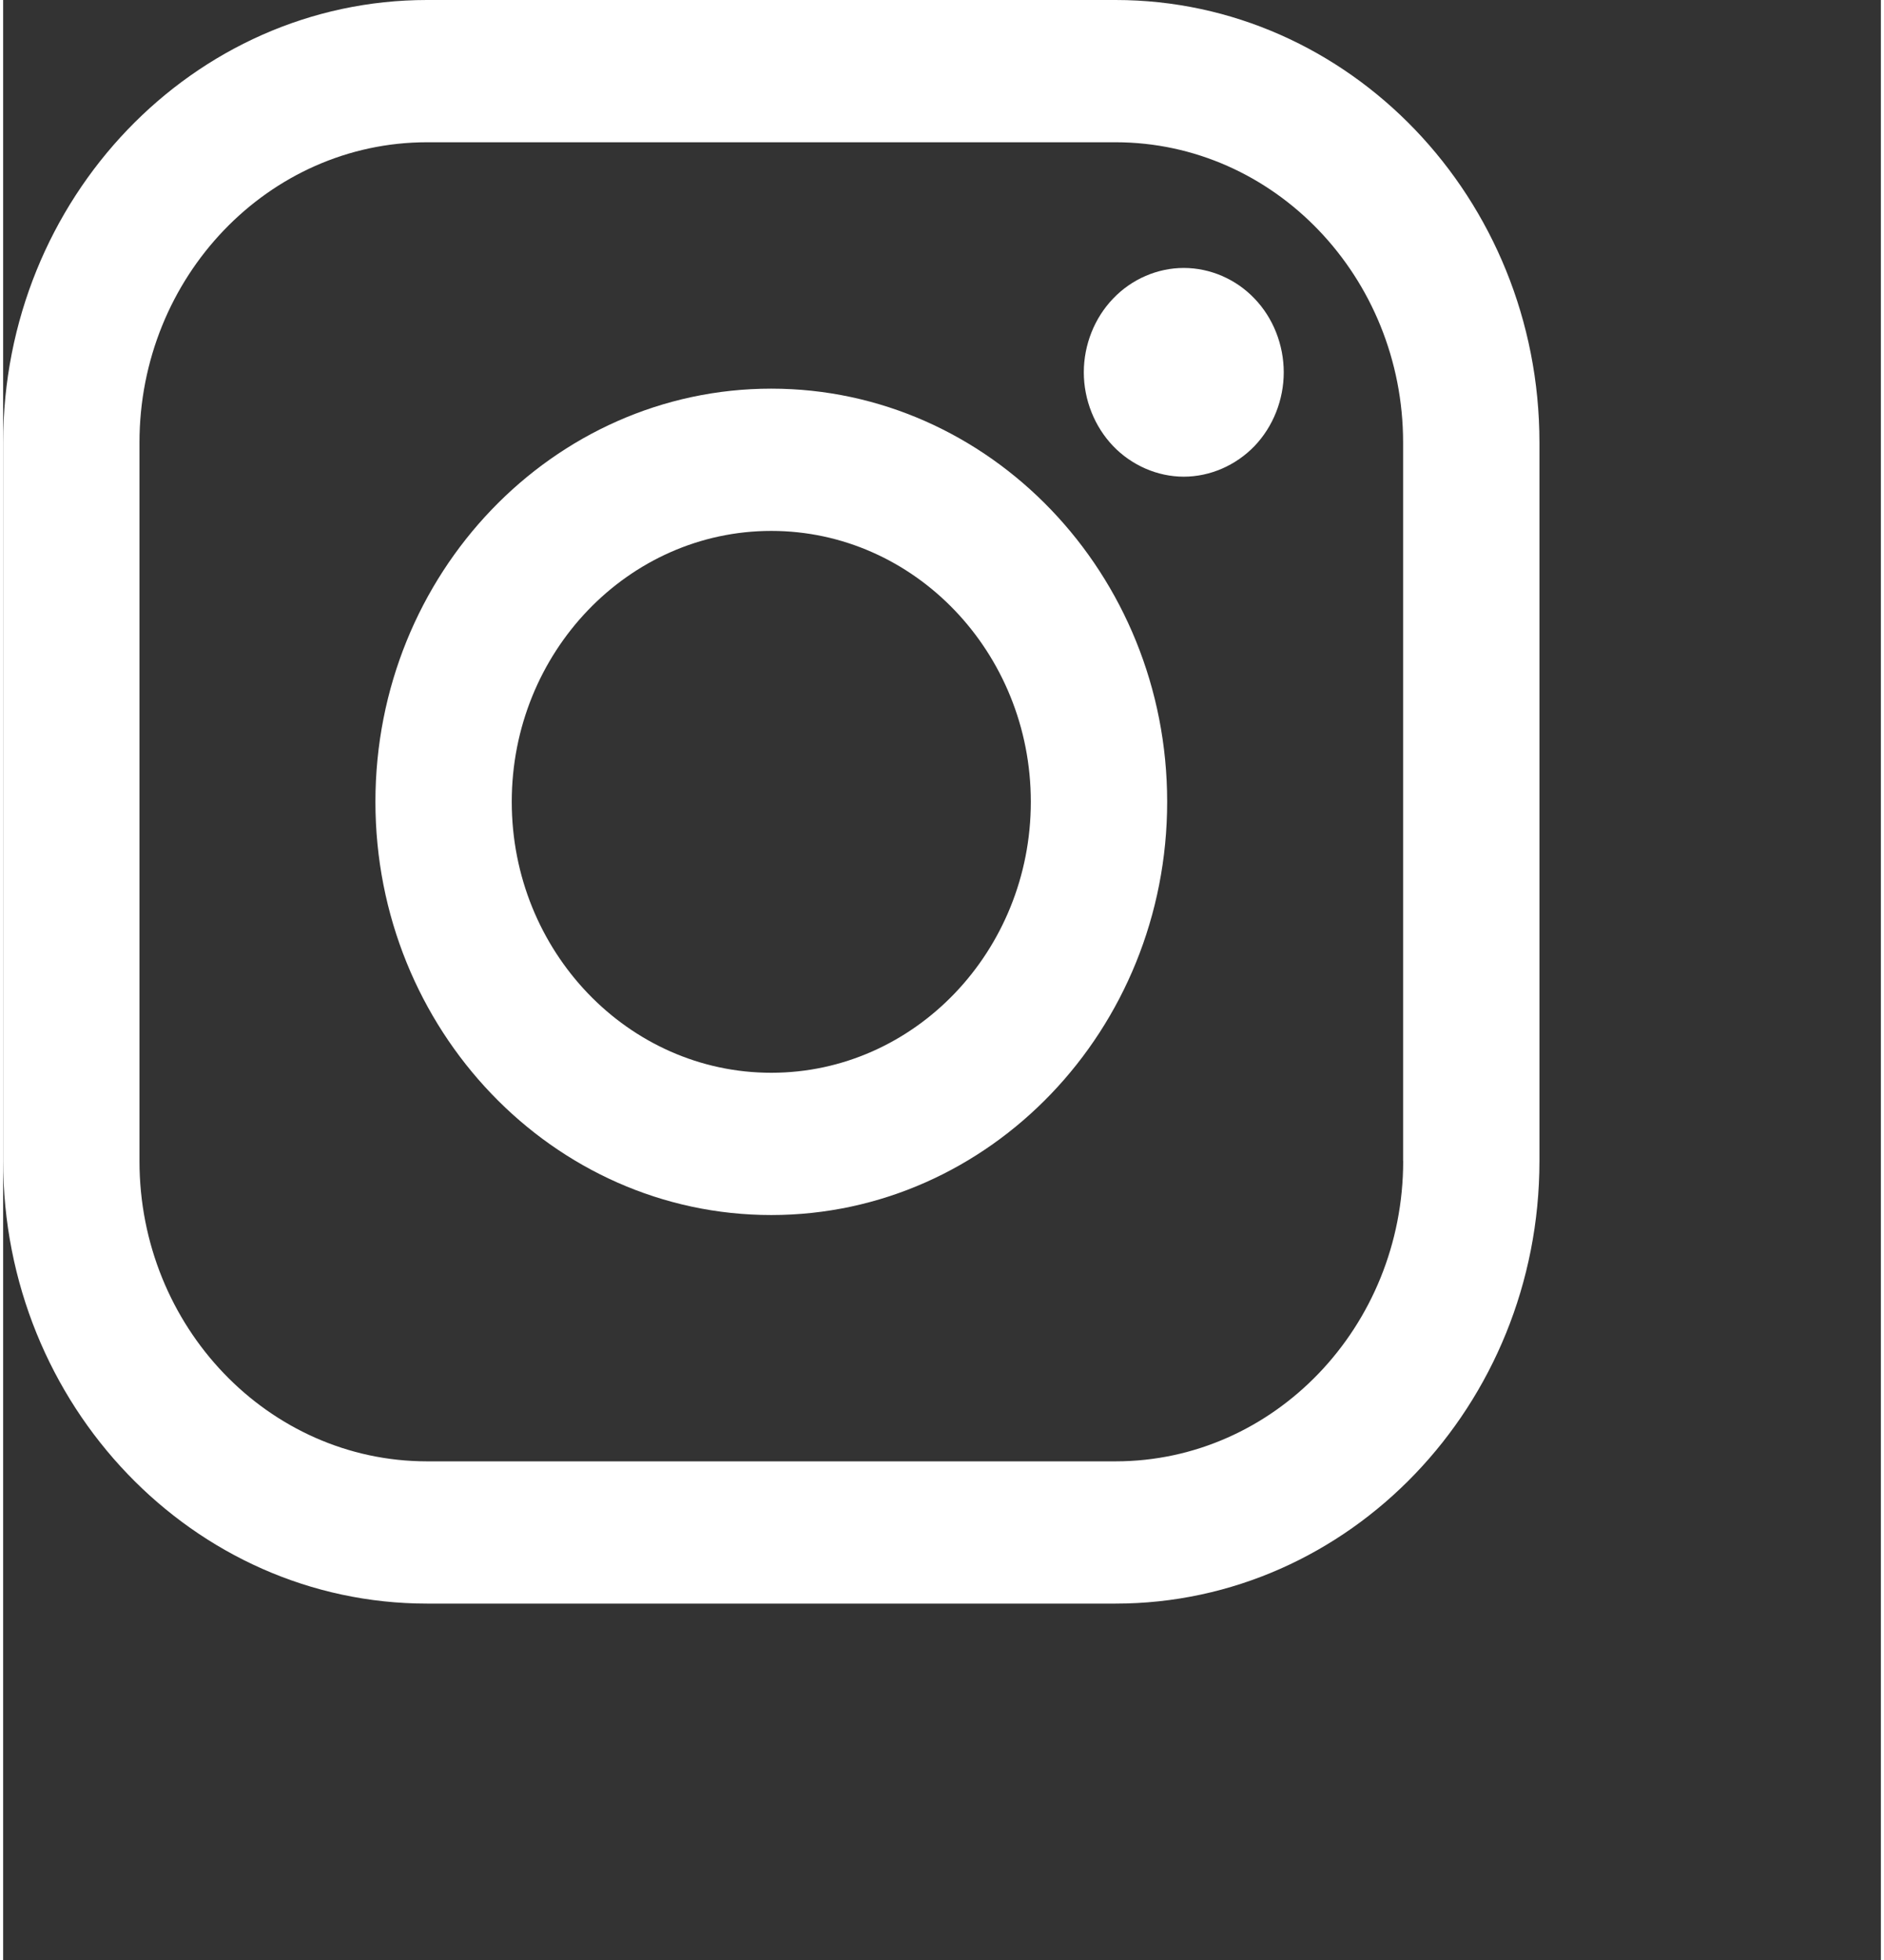
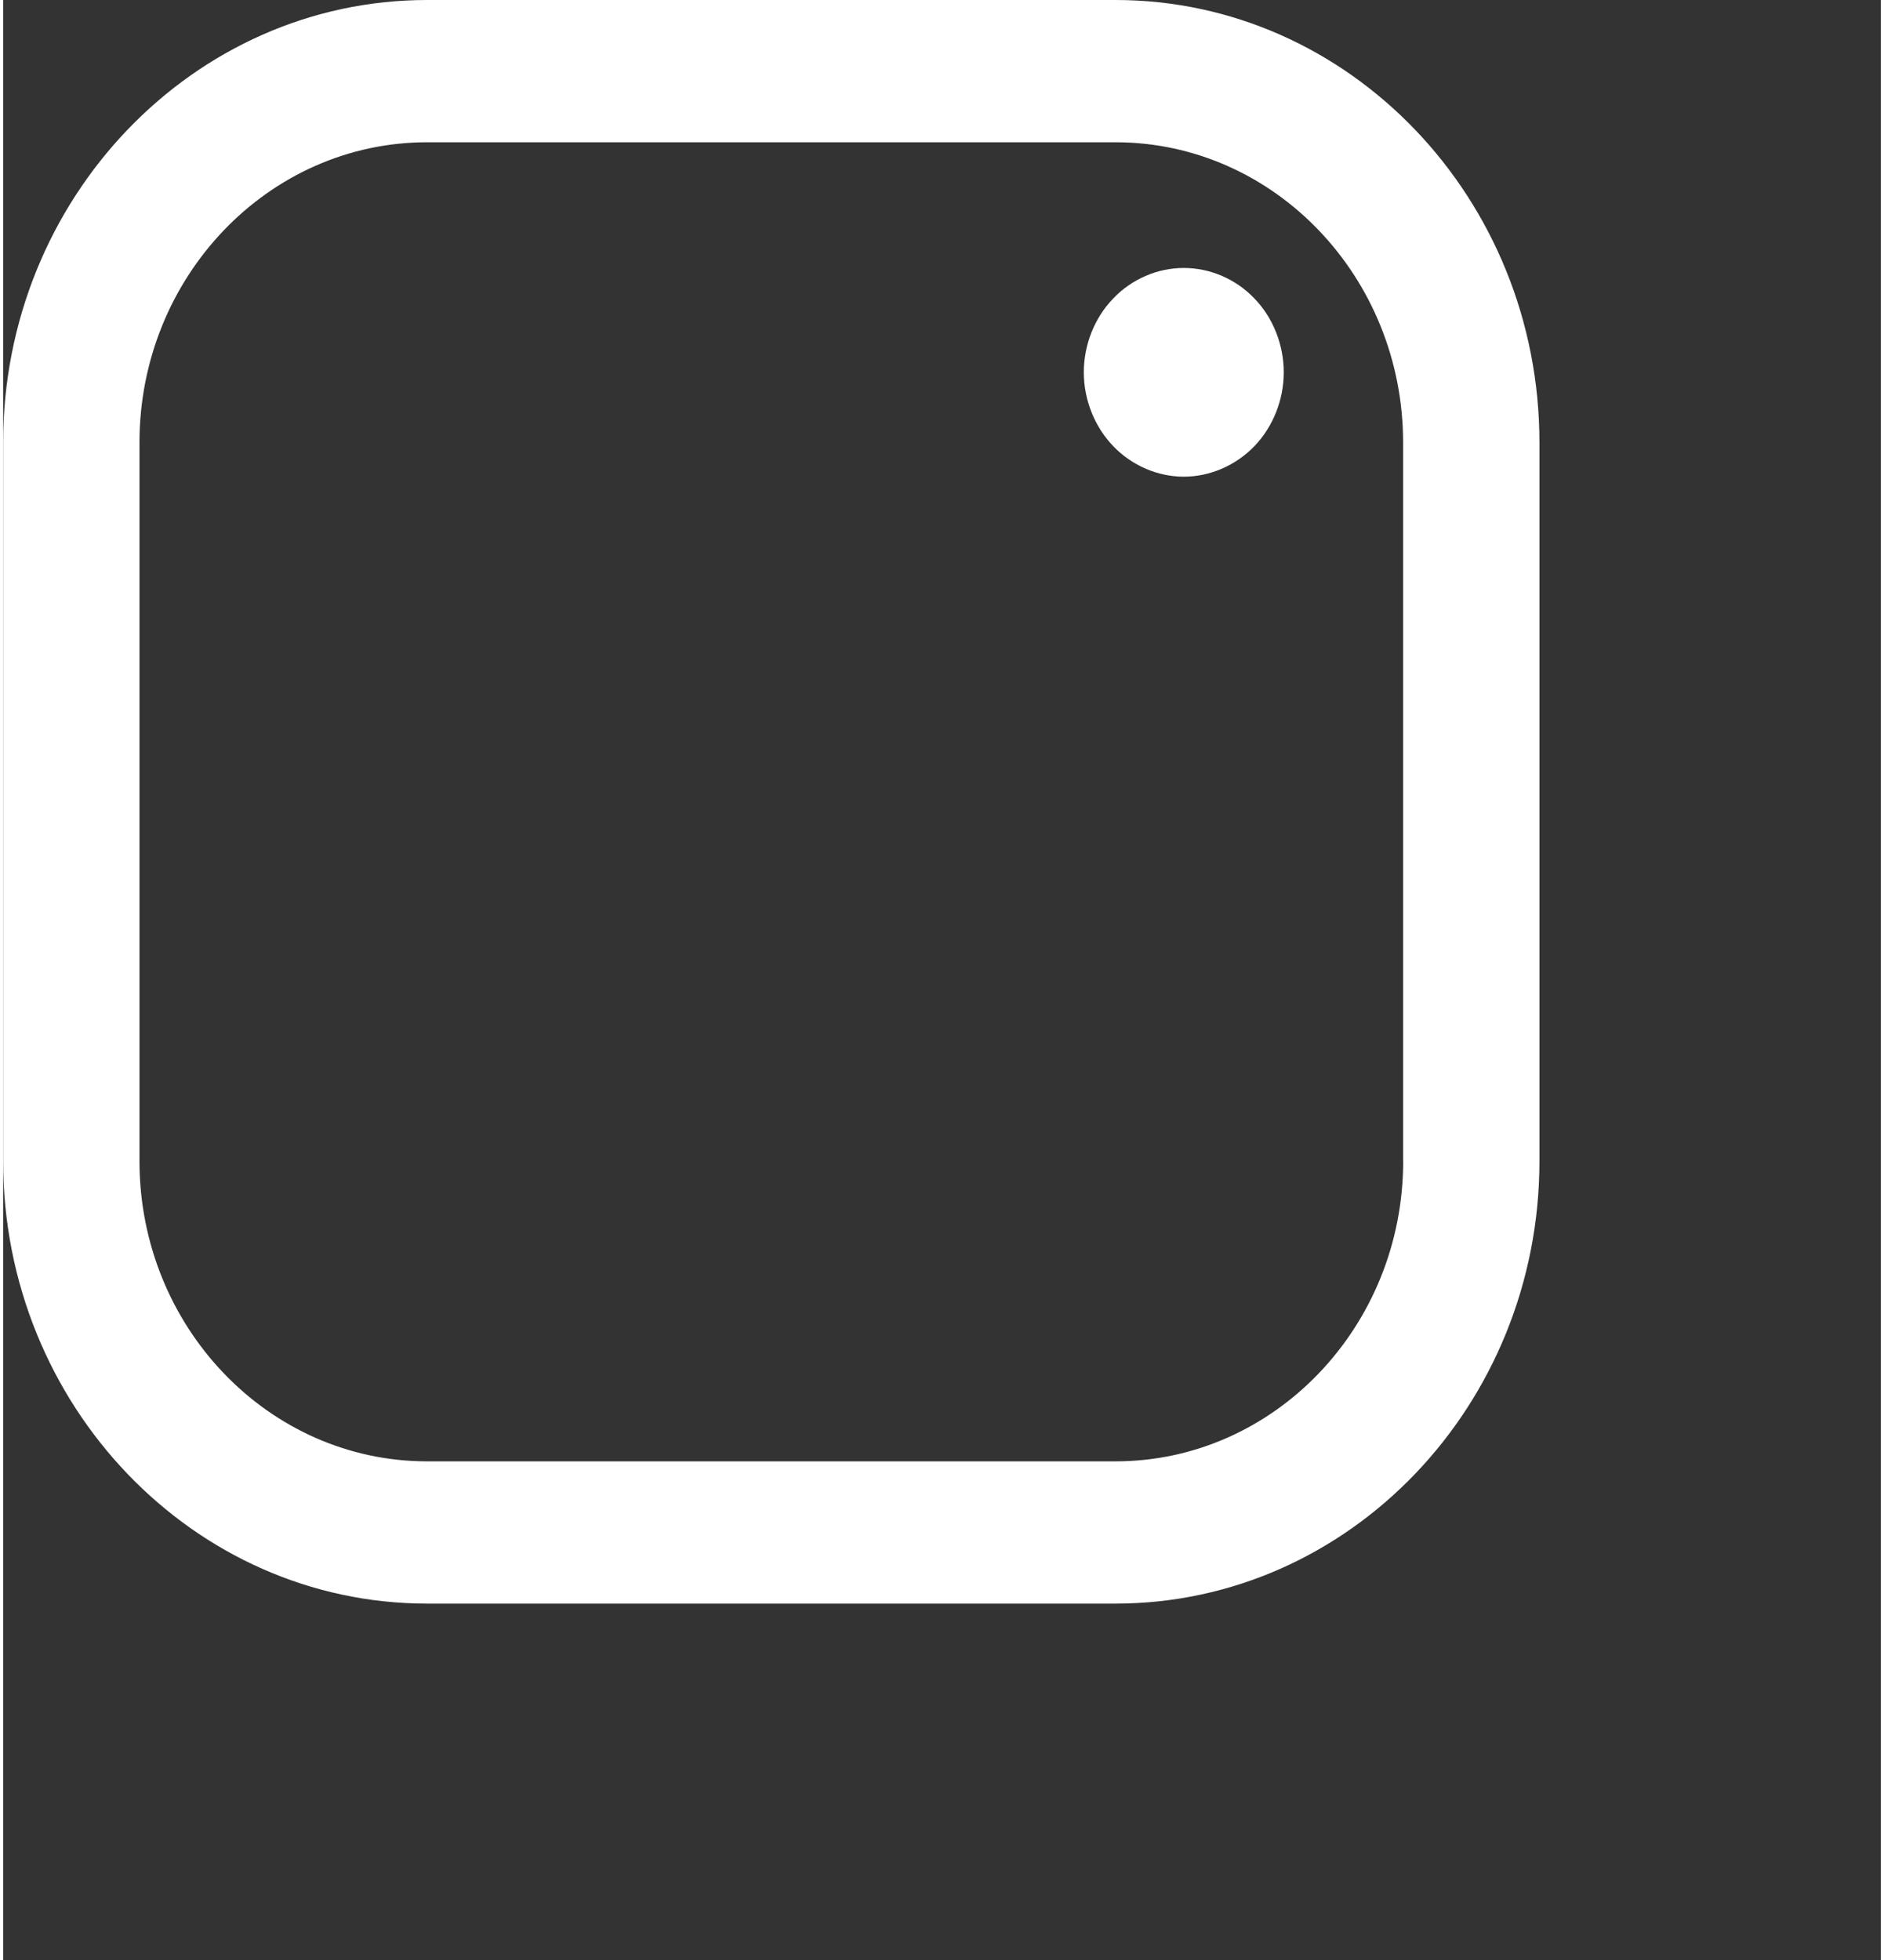
<svg xmlns="http://www.w3.org/2000/svg" width="25" height="26" viewBox="0 0 23 24" fill="none">
  <rect x="0" y="0" width="23" height="24" fill="#333333" stroke="none" />
  <path d="M13.625 0H5.193C2.33 0 0 2.431 0 5.419V14.217C0 17.206 2.33 19.636 5.193 19.636H13.625C16.489 19.636 18.818 17.205 18.818 14.217V5.419C18.818 2.431 16.489 0 13.625 0ZM17.149 14.217C17.149 16.245 15.568 17.894 13.625 17.894H5.193C3.25 17.894 1.67 16.245 1.67 14.217V5.419C1.67 3.392 3.25 1.742 5.193 1.742H13.625C15.568 1.742 17.148 3.392 17.148 5.419V14.217H17.149Z" fill="white" />
-   <path d="M9.409 4.759C6.735 4.759 4.56 7.028 4.56 9.818C4.56 12.608 6.735 14.878 9.409 14.878C12.083 14.878 14.258 12.608 14.258 9.818C14.258 7.028 12.083 4.759 9.409 4.759ZM9.409 13.136C7.656 13.136 6.23 11.648 6.23 9.818C6.23 7.989 7.656 6.501 9.409 6.501C11.162 6.501 12.588 7.989 12.588 9.818C12.588 11.648 11.162 13.136 9.409 13.136Z" fill="white" />
  <path d="M14.461 3.281C14.14 3.281 13.824 3.417 13.597 3.655C13.368 3.892 13.237 4.222 13.237 4.559C13.237 4.895 13.368 5.224 13.597 5.463C13.824 5.699 14.14 5.837 14.461 5.837C14.784 5.837 15.099 5.699 15.327 5.463C15.556 5.224 15.686 4.895 15.686 4.559C15.686 4.222 15.556 3.892 15.327 3.655C15.1 3.417 14.784 3.281 14.461 3.281Z" fill="white" />
</svg>